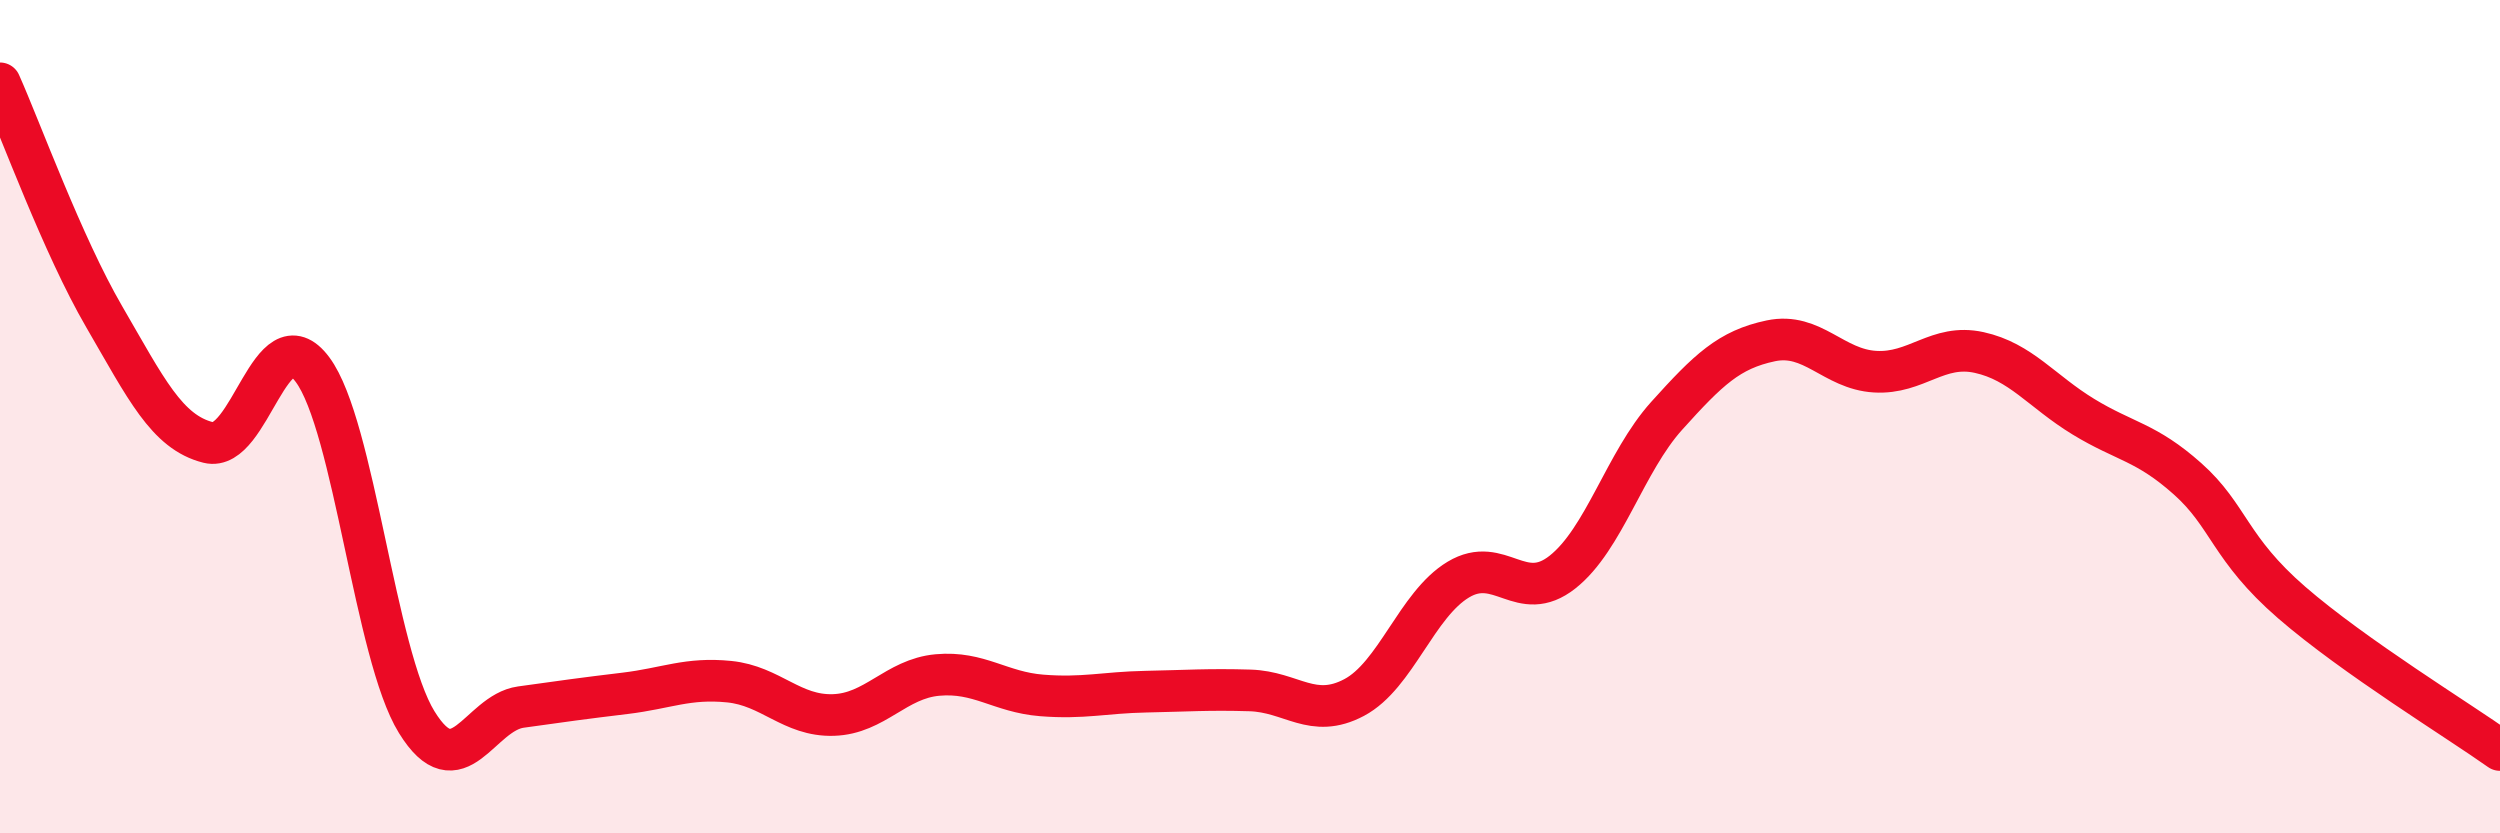
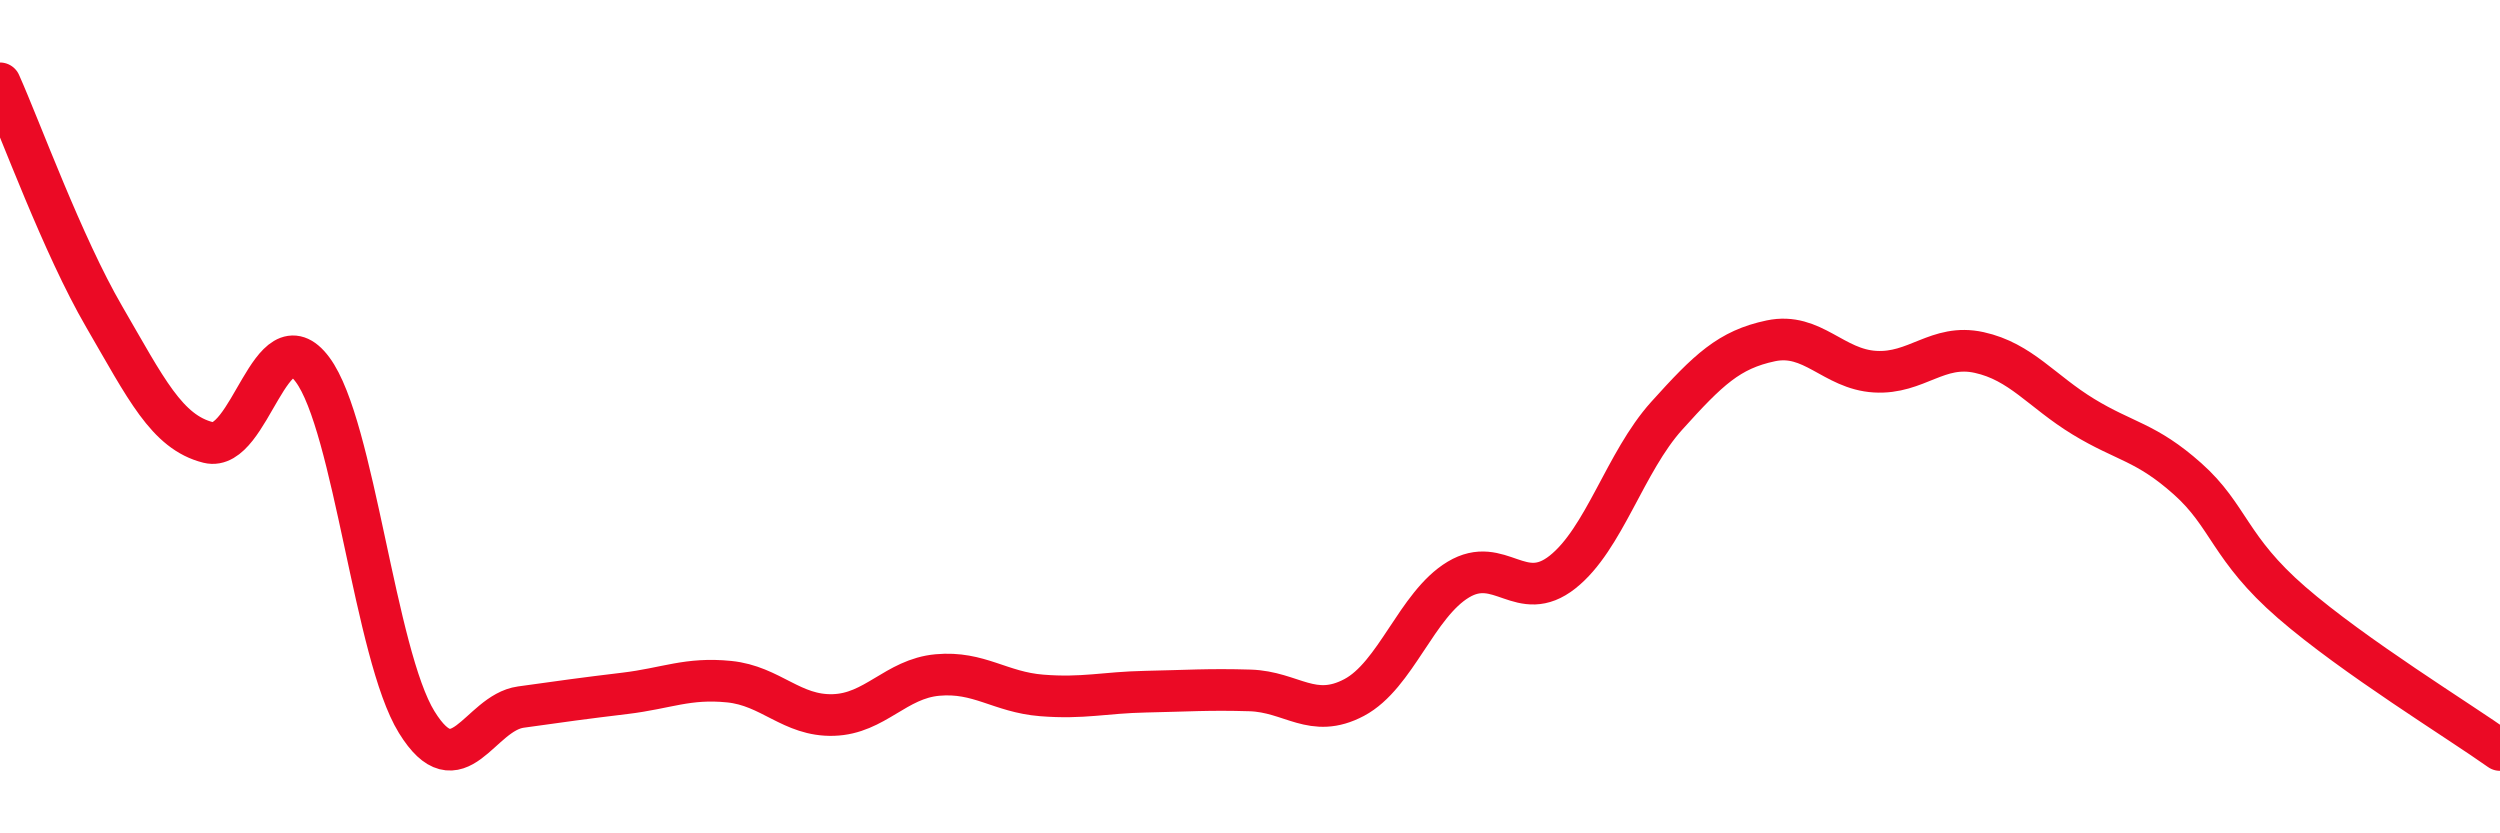
<svg xmlns="http://www.w3.org/2000/svg" width="60" height="20" viewBox="0 0 60 20">
-   <path d="M 0,2 C 0.5,3.12 1.5,5.88 2.5,7.6 C 3.5,9.32 4,10.37 5,10.62 C 6,10.87 6.5,7.53 7.5,8.87 C 8.5,10.21 9,15.71 10,17.33 C 11,18.95 11.5,17.11 12.5,16.97 C 13.5,16.83 14,16.76 15,16.64 C 16,16.52 16.5,16.26 17.5,16.36 C 18.5,16.46 19,17.19 20,17.16 C 21,17.13 21.5,16.29 22.5,16.2 C 23.5,16.11 24,16.61 25,16.69 C 26,16.77 26.5,16.62 27.5,16.6 C 28.5,16.58 29,16.54 30,16.57 C 31,16.6 31.5,17.27 32.5,16.74 C 33.5,16.21 34,14.51 35,13.91 C 36,13.31 36.5,14.52 37.5,13.73 C 38.5,12.94 39,11.09 40,9.98 C 41,8.87 41.5,8.39 42.5,8.18 C 43.5,7.97 44,8.86 45,8.92 C 46,8.98 46.5,8.24 47.5,8.46 C 48.5,8.68 49,9.39 50,10 C 51,10.61 51.5,10.6 52.5,11.49 C 53.5,12.38 53.5,13.16 55,14.46 C 56.5,15.76 59,17.29 60,18L60 20L0 20Z" fill="#EB0A25" opacity="0.1" stroke-linecap="round" stroke-linejoin="round" />
  <path d="M 0,2 C 0.5,3.12 1.5,5.88 2.5,7.6 C 3.5,9.32 4,10.37 5,10.62 C 6,10.87 6.5,7.53 7.5,8.87 C 8.5,10.21 9,15.71 10,17.33 C 11,18.95 11.5,17.11 12.5,16.97 C 13.5,16.83 14,16.76 15,16.64 C 16,16.52 16.5,16.26 17.5,16.36 C 18.5,16.46 19,17.19 20,17.16 C 21,17.13 21.5,16.29 22.5,16.2 C 23.5,16.11 24,16.61 25,16.69 C 26,16.77 26.5,16.62 27.5,16.6 C 28.5,16.58 29,16.54 30,16.57 C 31,16.6 31.5,17.27 32.5,16.74 C 33.5,16.21 34,14.51 35,13.91 C 36,13.31 36.5,14.52 37.5,13.73 C 38.5,12.94 39,11.09 40,9.98 C 41,8.87 41.5,8.39 42.5,8.18 C 43.5,7.97 44,8.86 45,8.92 C 46,8.98 46.5,8.24 47.5,8.46 C 48.5,8.68 49,9.39 50,10 C 51,10.61 51.5,10.6 52.5,11.49 C 53.5,12.38 53.5,13.16 55,14.46 C 56.5,15.76 59,17.29 60,18" stroke="#EB0A25" stroke-width="1" fill="none" stroke-linecap="round" stroke-linejoin="round" />
</svg>